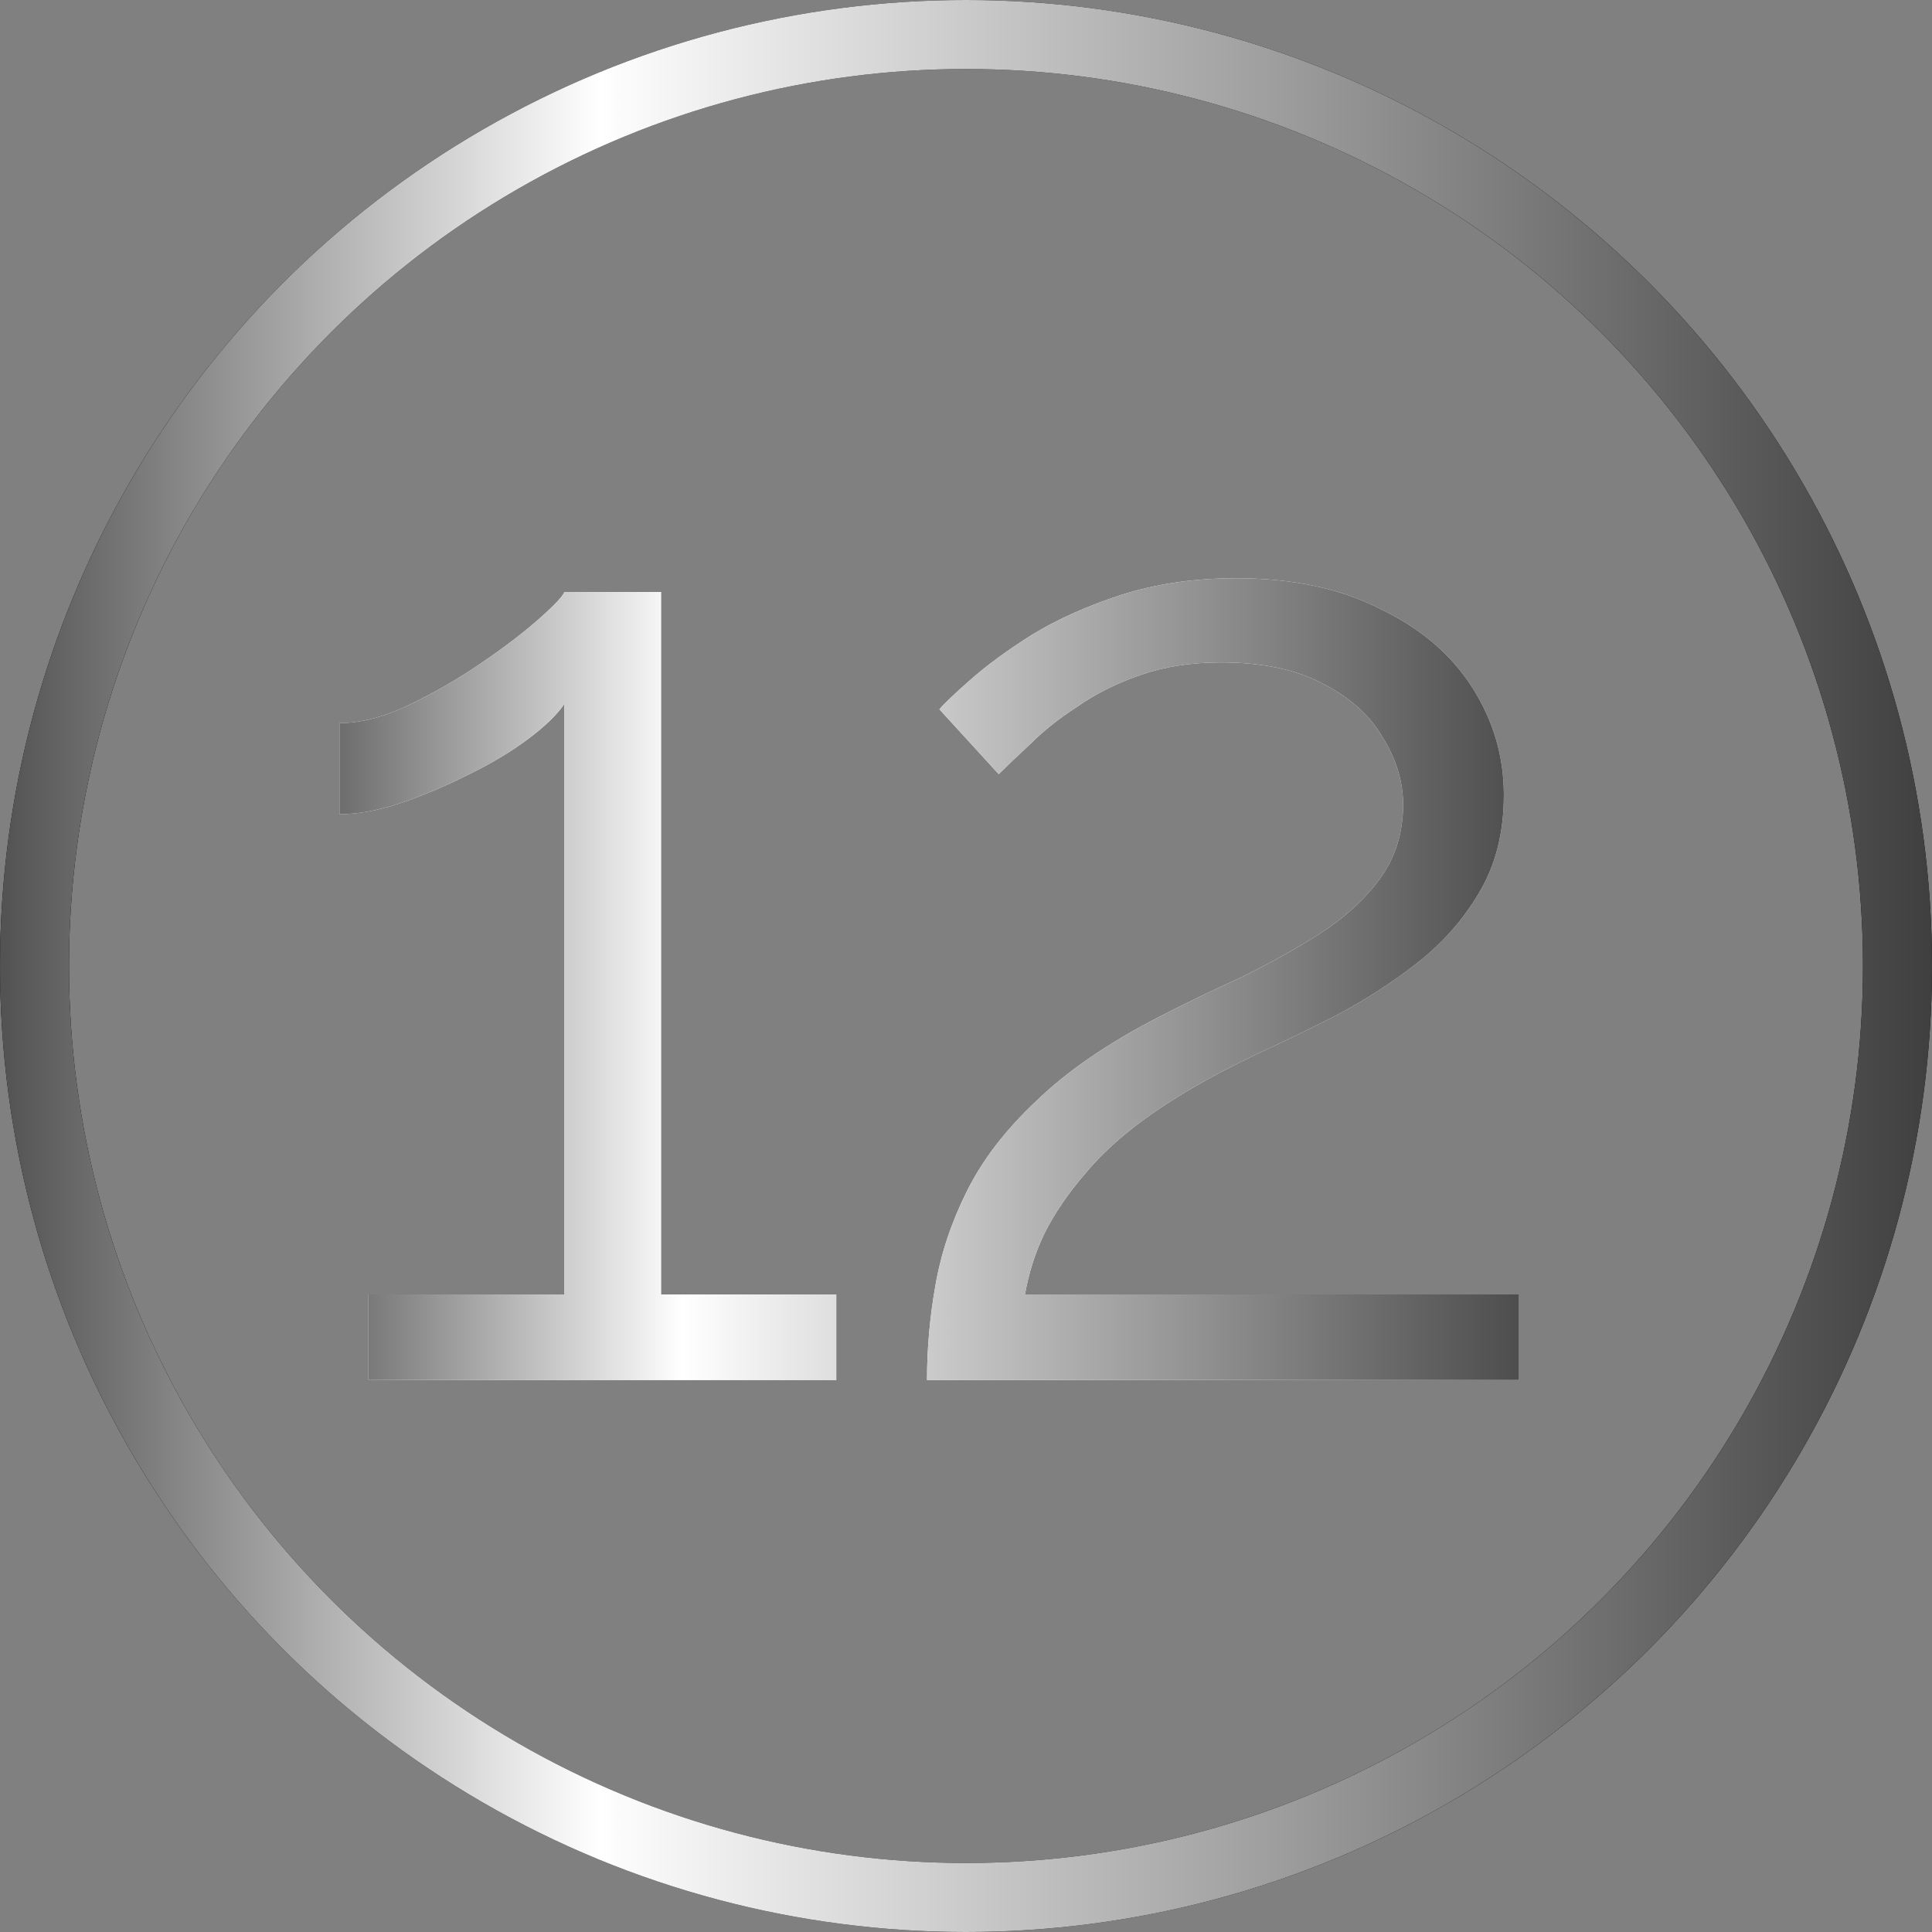
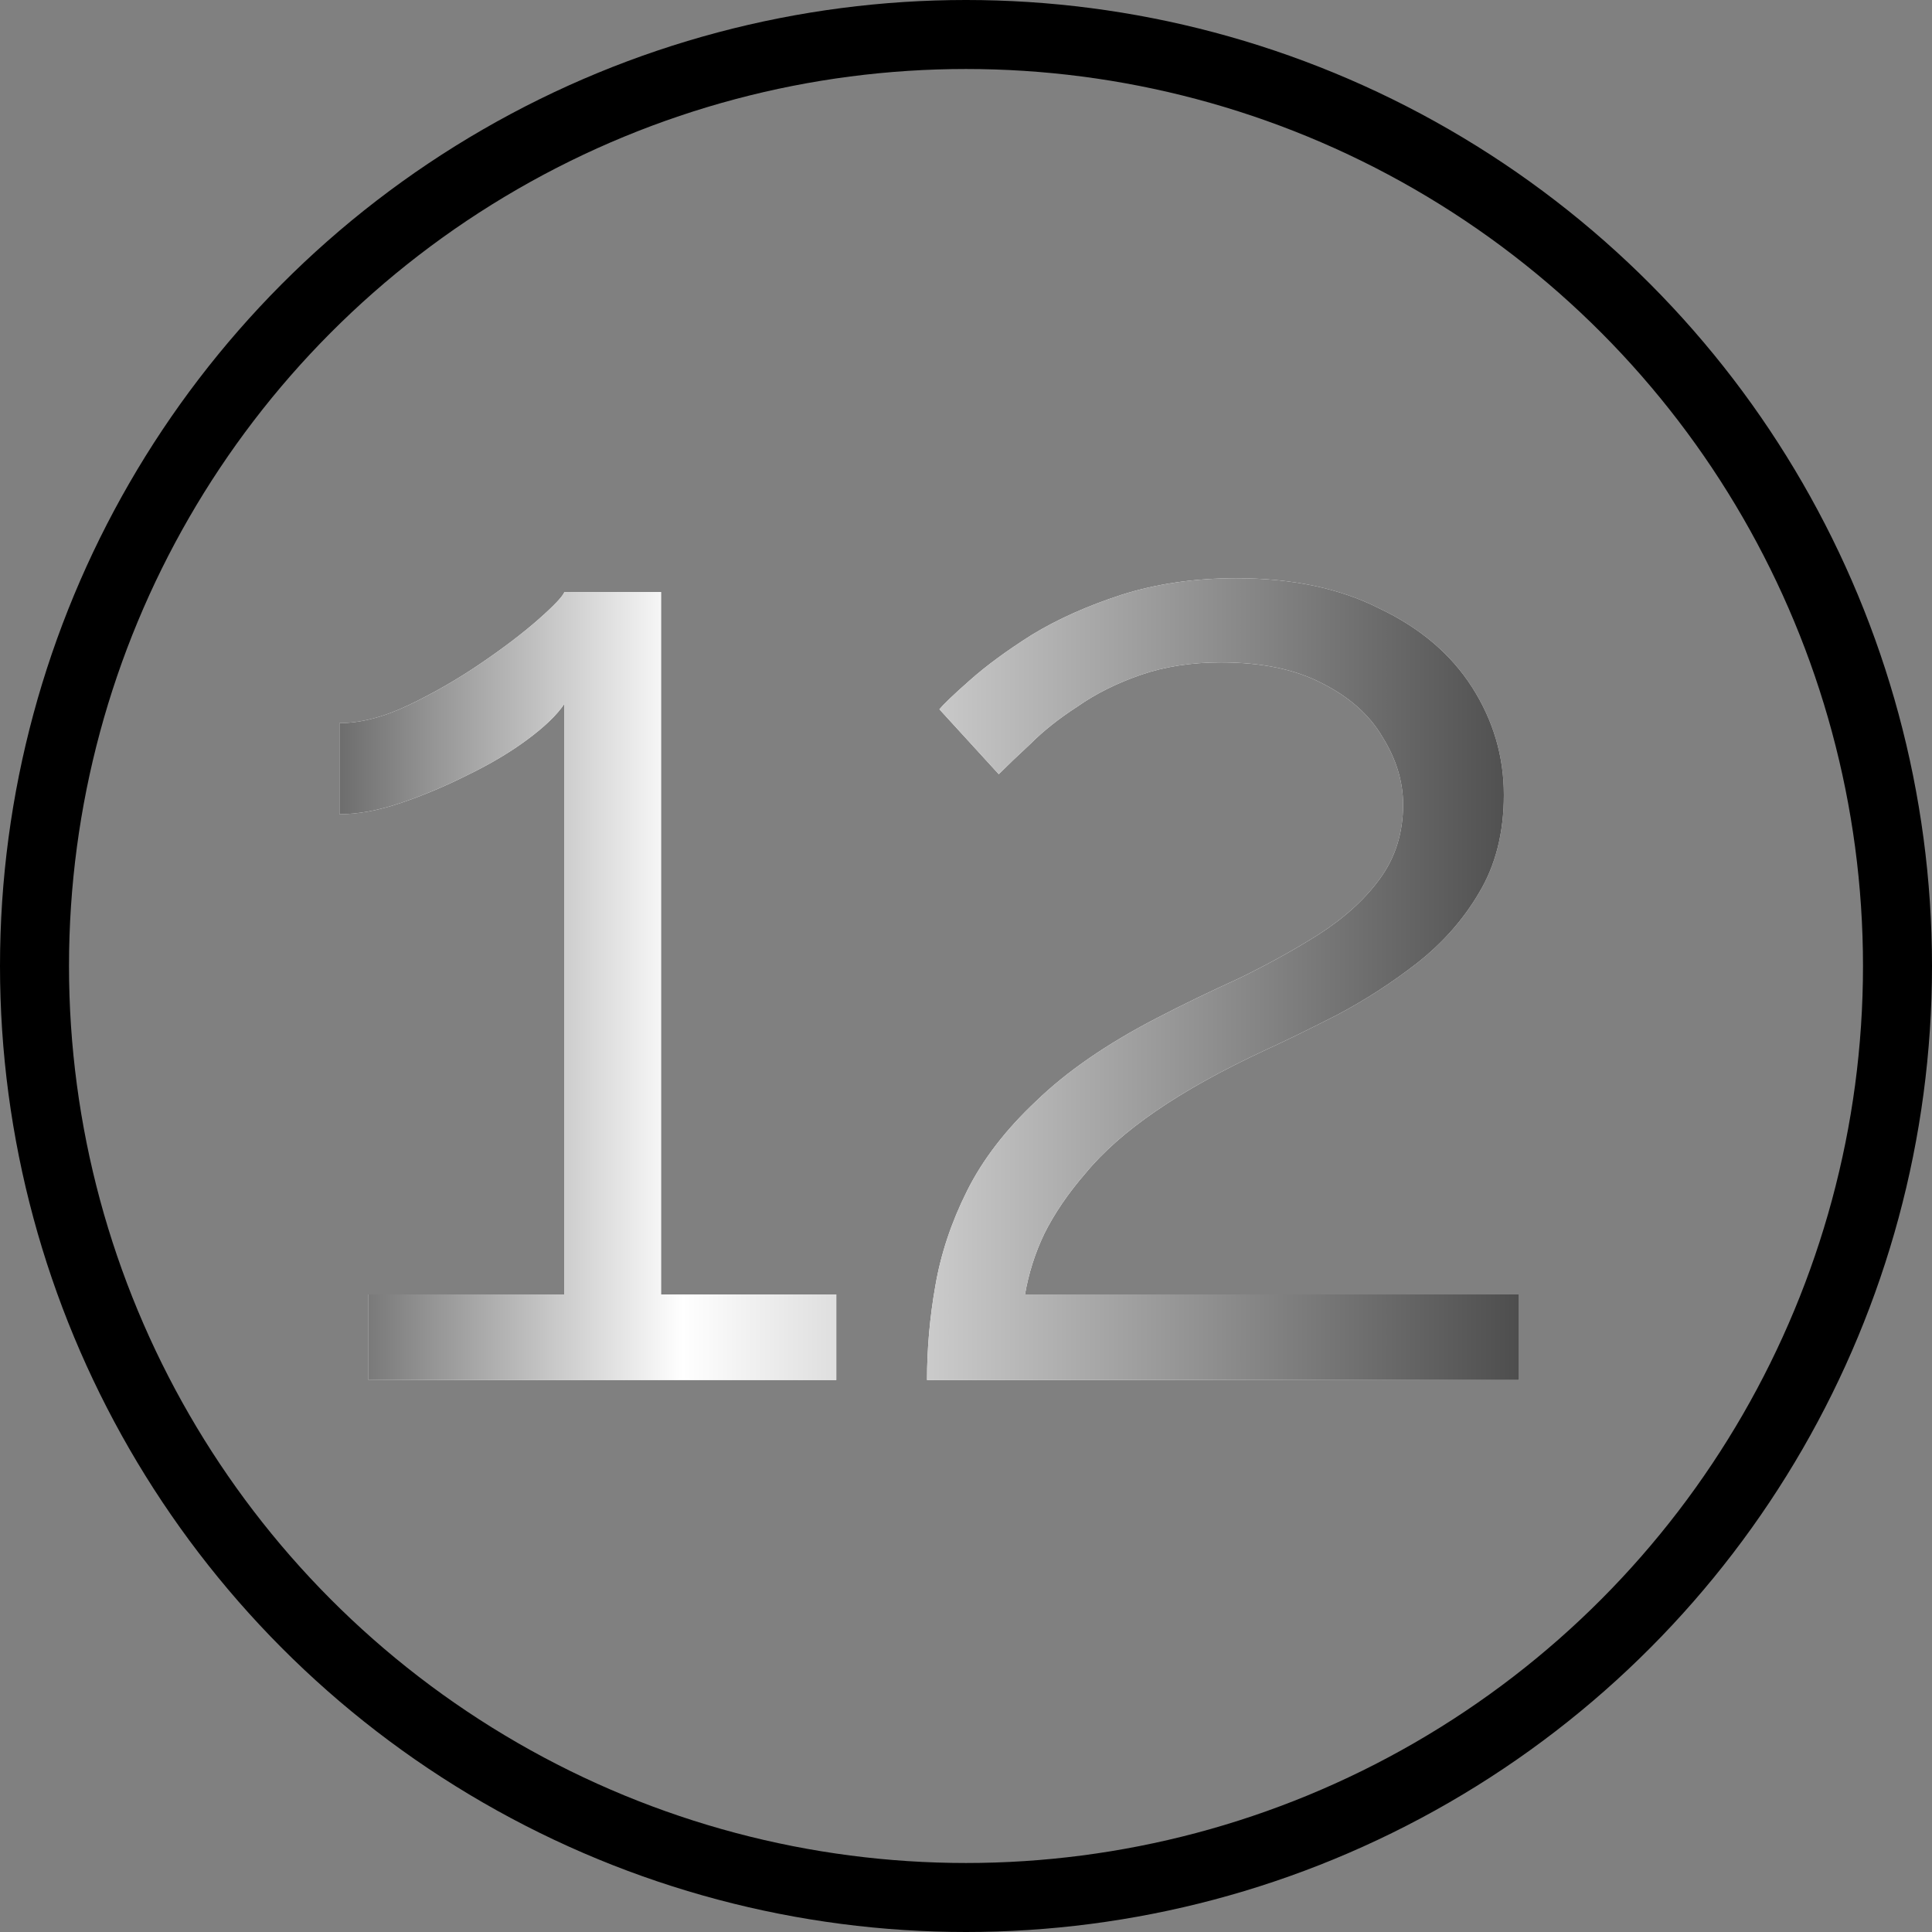
<svg xmlns="http://www.w3.org/2000/svg" width="28" height="28" viewBox="0 0 28 28" fill="none">
  <rect x="0" y="0" width="28" height="28" fill="#808080" stroke="none" />
  <circle cx="14" cy="14" r="13.5" stroke="black" />
-   <circle cx="14" cy="14" r="13.5" stroke="url(#paint0_linear_1999_2312)" />
  <path d="M12.12 18.76V20H5.34V18.76H8.18V10.2C8.073 10.36 7.893 10.533 7.64 10.72C7.387 10.907 7.093 11.08 6.76 11.24C6.44 11.4 6.12 11.533 5.8 11.64C5.48 11.747 5.187 11.8 4.92 11.8V10.48C5.227 10.48 5.56 10.393 5.92 10.22C6.28 10.047 6.627 9.847 6.96 9.62C7.293 9.393 7.573 9.18 7.8 8.98C8.027 8.78 8.153 8.647 8.18 8.58H9.58V18.76H12.12ZM13.435 20C13.435 19.547 13.475 19.093 13.555 18.64C13.635 18.173 13.788 17.713 14.015 17.26C14.241 16.807 14.575 16.373 15.015 15.96C15.455 15.533 16.035 15.133 16.755 14.76C17.141 14.56 17.541 14.367 17.955 14.18C18.368 13.98 18.755 13.767 19.115 13.54C19.488 13.3 19.781 13.033 19.995 12.74C20.221 12.433 20.335 12.073 20.335 11.66C20.335 11.327 20.235 11 20.035 10.68C19.848 10.36 19.555 10.1 19.155 9.9C18.768 9.7 18.281 9.6 17.695 9.6C17.268 9.6 16.881 9.66 16.535 9.78C16.188 9.9 15.881 10.053 15.615 10.24C15.348 10.413 15.121 10.593 14.935 10.78C14.748 10.953 14.595 11.1 14.475 11.22L13.615 10.28C13.681 10.2 13.828 10.06 14.055 9.86C14.295 9.647 14.595 9.427 14.955 9.2C15.328 8.973 15.761 8.78 16.255 8.62C16.761 8.46 17.315 8.38 17.915 8.38C18.728 8.38 19.421 8.527 19.995 8.82C20.581 9.1 21.028 9.48 21.335 9.96C21.641 10.44 21.795 10.96 21.795 11.52C21.795 12.067 21.675 12.54 21.435 12.94C21.208 13.327 20.908 13.667 20.535 13.96C20.175 14.24 19.795 14.487 19.395 14.7C19.008 14.9 18.655 15.073 18.335 15.22C17.708 15.513 17.181 15.807 16.755 16.1C16.328 16.393 15.988 16.693 15.735 17C15.481 17.293 15.281 17.587 15.135 17.88C15.001 18.16 14.908 18.453 14.855 18.76H22.015V20H13.435Z" fill="white" />
  <path d="M12.12 18.76V20H5.34V18.76H8.18V10.2C8.073 10.36 7.893 10.533 7.64 10.72C7.387 10.907 7.093 11.08 6.76 11.24C6.44 11.4 6.12 11.533 5.8 11.64C5.48 11.747 5.187 11.8 4.92 11.8V10.48C5.227 10.48 5.56 10.393 5.92 10.22C6.28 10.047 6.627 9.847 6.96 9.62C7.293 9.393 7.573 9.18 7.8 8.98C8.027 8.78 8.153 8.647 8.18 8.58H9.58V18.76H12.12ZM13.435 20C13.435 19.547 13.475 19.093 13.555 18.64C13.635 18.173 13.788 17.713 14.015 17.26C14.241 16.807 14.575 16.373 15.015 15.96C15.455 15.533 16.035 15.133 16.755 14.76C17.141 14.56 17.541 14.367 17.955 14.18C18.368 13.98 18.755 13.767 19.115 13.54C19.488 13.3 19.781 13.033 19.995 12.74C20.221 12.433 20.335 12.073 20.335 11.66C20.335 11.327 20.235 11 20.035 10.68C19.848 10.36 19.555 10.1 19.155 9.9C18.768 9.7 18.281 9.6 17.695 9.6C17.268 9.6 16.881 9.66 16.535 9.78C16.188 9.9 15.881 10.053 15.615 10.24C15.348 10.413 15.121 10.593 14.935 10.78C14.748 10.953 14.595 11.1 14.475 11.22L13.615 10.28C13.681 10.2 13.828 10.06 14.055 9.86C14.295 9.647 14.595 9.427 14.955 9.2C15.328 8.973 15.761 8.78 16.255 8.62C16.761 8.46 17.315 8.38 17.915 8.38C18.728 8.38 19.421 8.527 19.995 8.82C20.581 9.1 21.028 9.48 21.335 9.96C21.641 10.44 21.795 10.96 21.795 11.52C21.795 12.067 21.675 12.54 21.435 12.94C21.208 13.327 20.908 13.667 20.535 13.96C20.175 14.24 19.795 14.487 19.395 14.7C19.008 14.9 18.655 15.073 18.335 15.22C17.708 15.513 17.181 15.807 16.755 16.1C16.328 16.393 15.988 16.693 15.735 17C15.481 17.293 15.281 17.587 15.135 17.88C15.001 18.16 14.908 18.453 14.855 18.76H22.015V20H13.435Z" fill="url(#paint1_linear_1999_2312)" />
  <defs>
    <linearGradient id="paint0_linear_1999_2312" x1="0" y1="14" x2="28" y2="14" gradientUnits="userSpaceOnUse">
      <stop stop-color="#525252" />
      <stop offset="0.31" stop-color="white" />
      <stop offset="1" stop-color="#3F3F3F" />
    </linearGradient>
    <linearGradient id="paint1_linear_1999_2312" x1="4" y1="13" x2="23" y2="13" gradientUnits="userSpaceOnUse">
      <stop stop-color="#525252" />
      <stop offset="0.31" stop-color="white" />
      <stop offset="1" stop-color="#3F3F3F" />
    </linearGradient>
  </defs>
</svg>